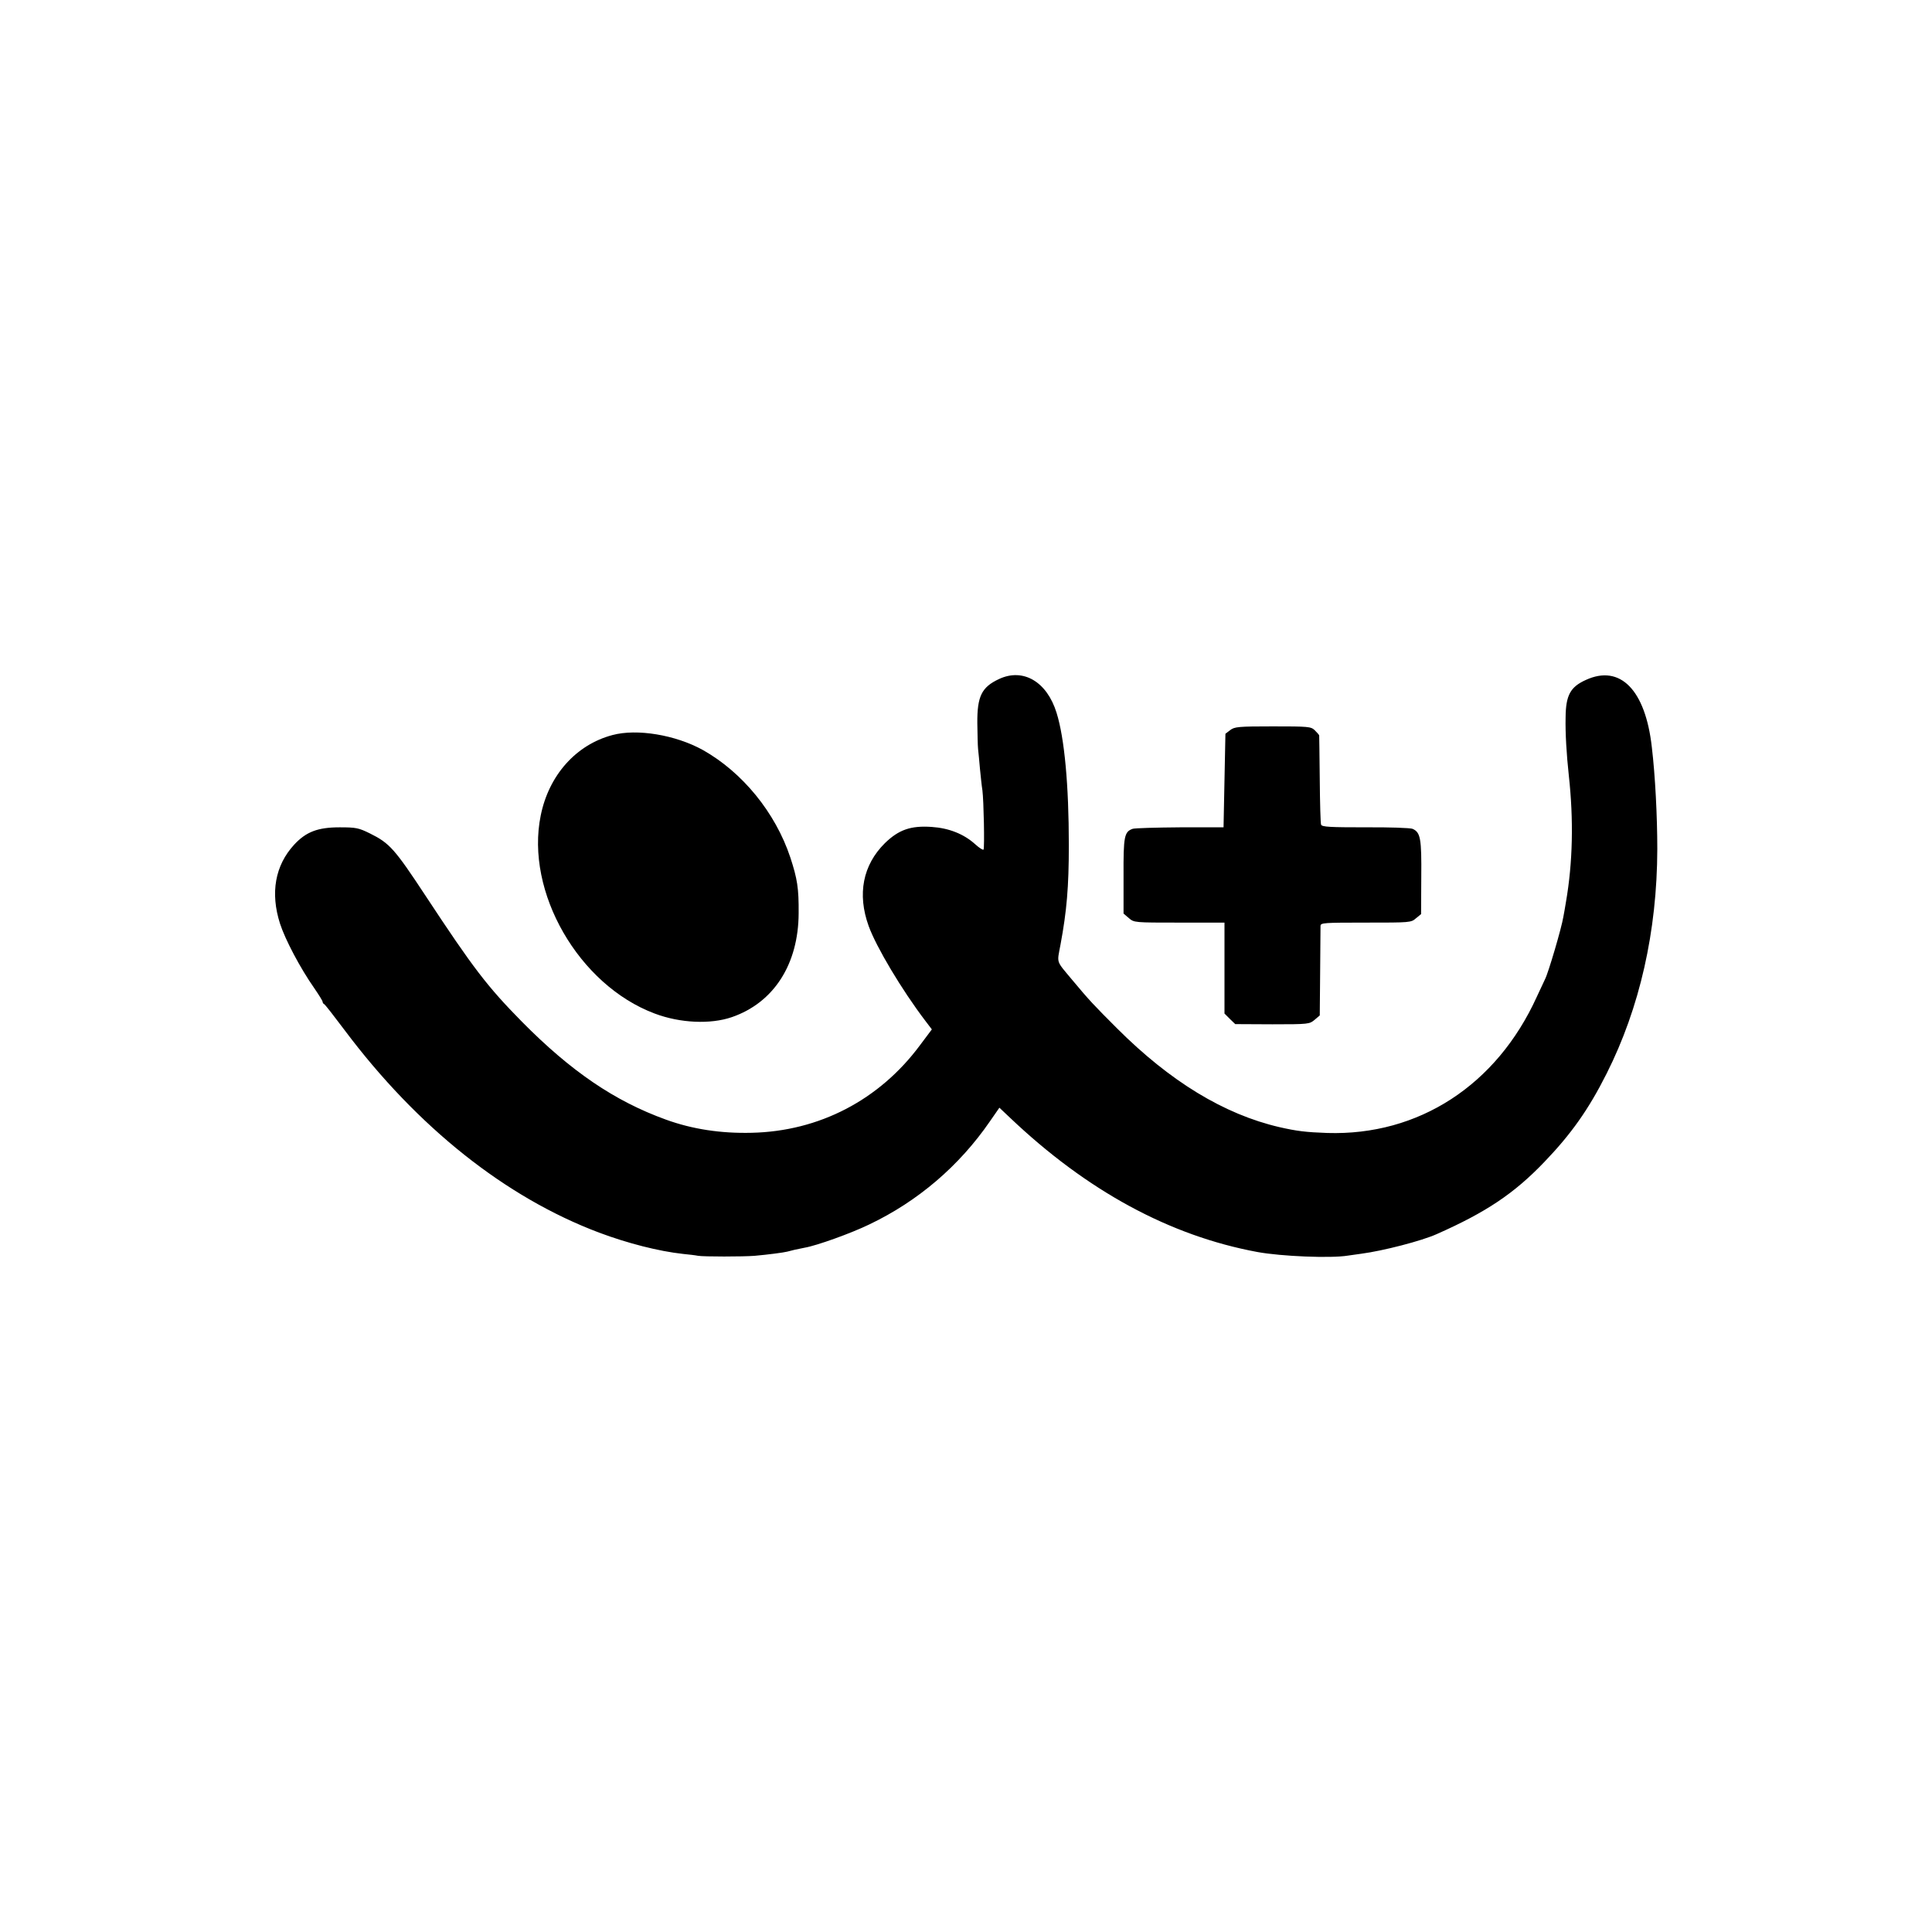
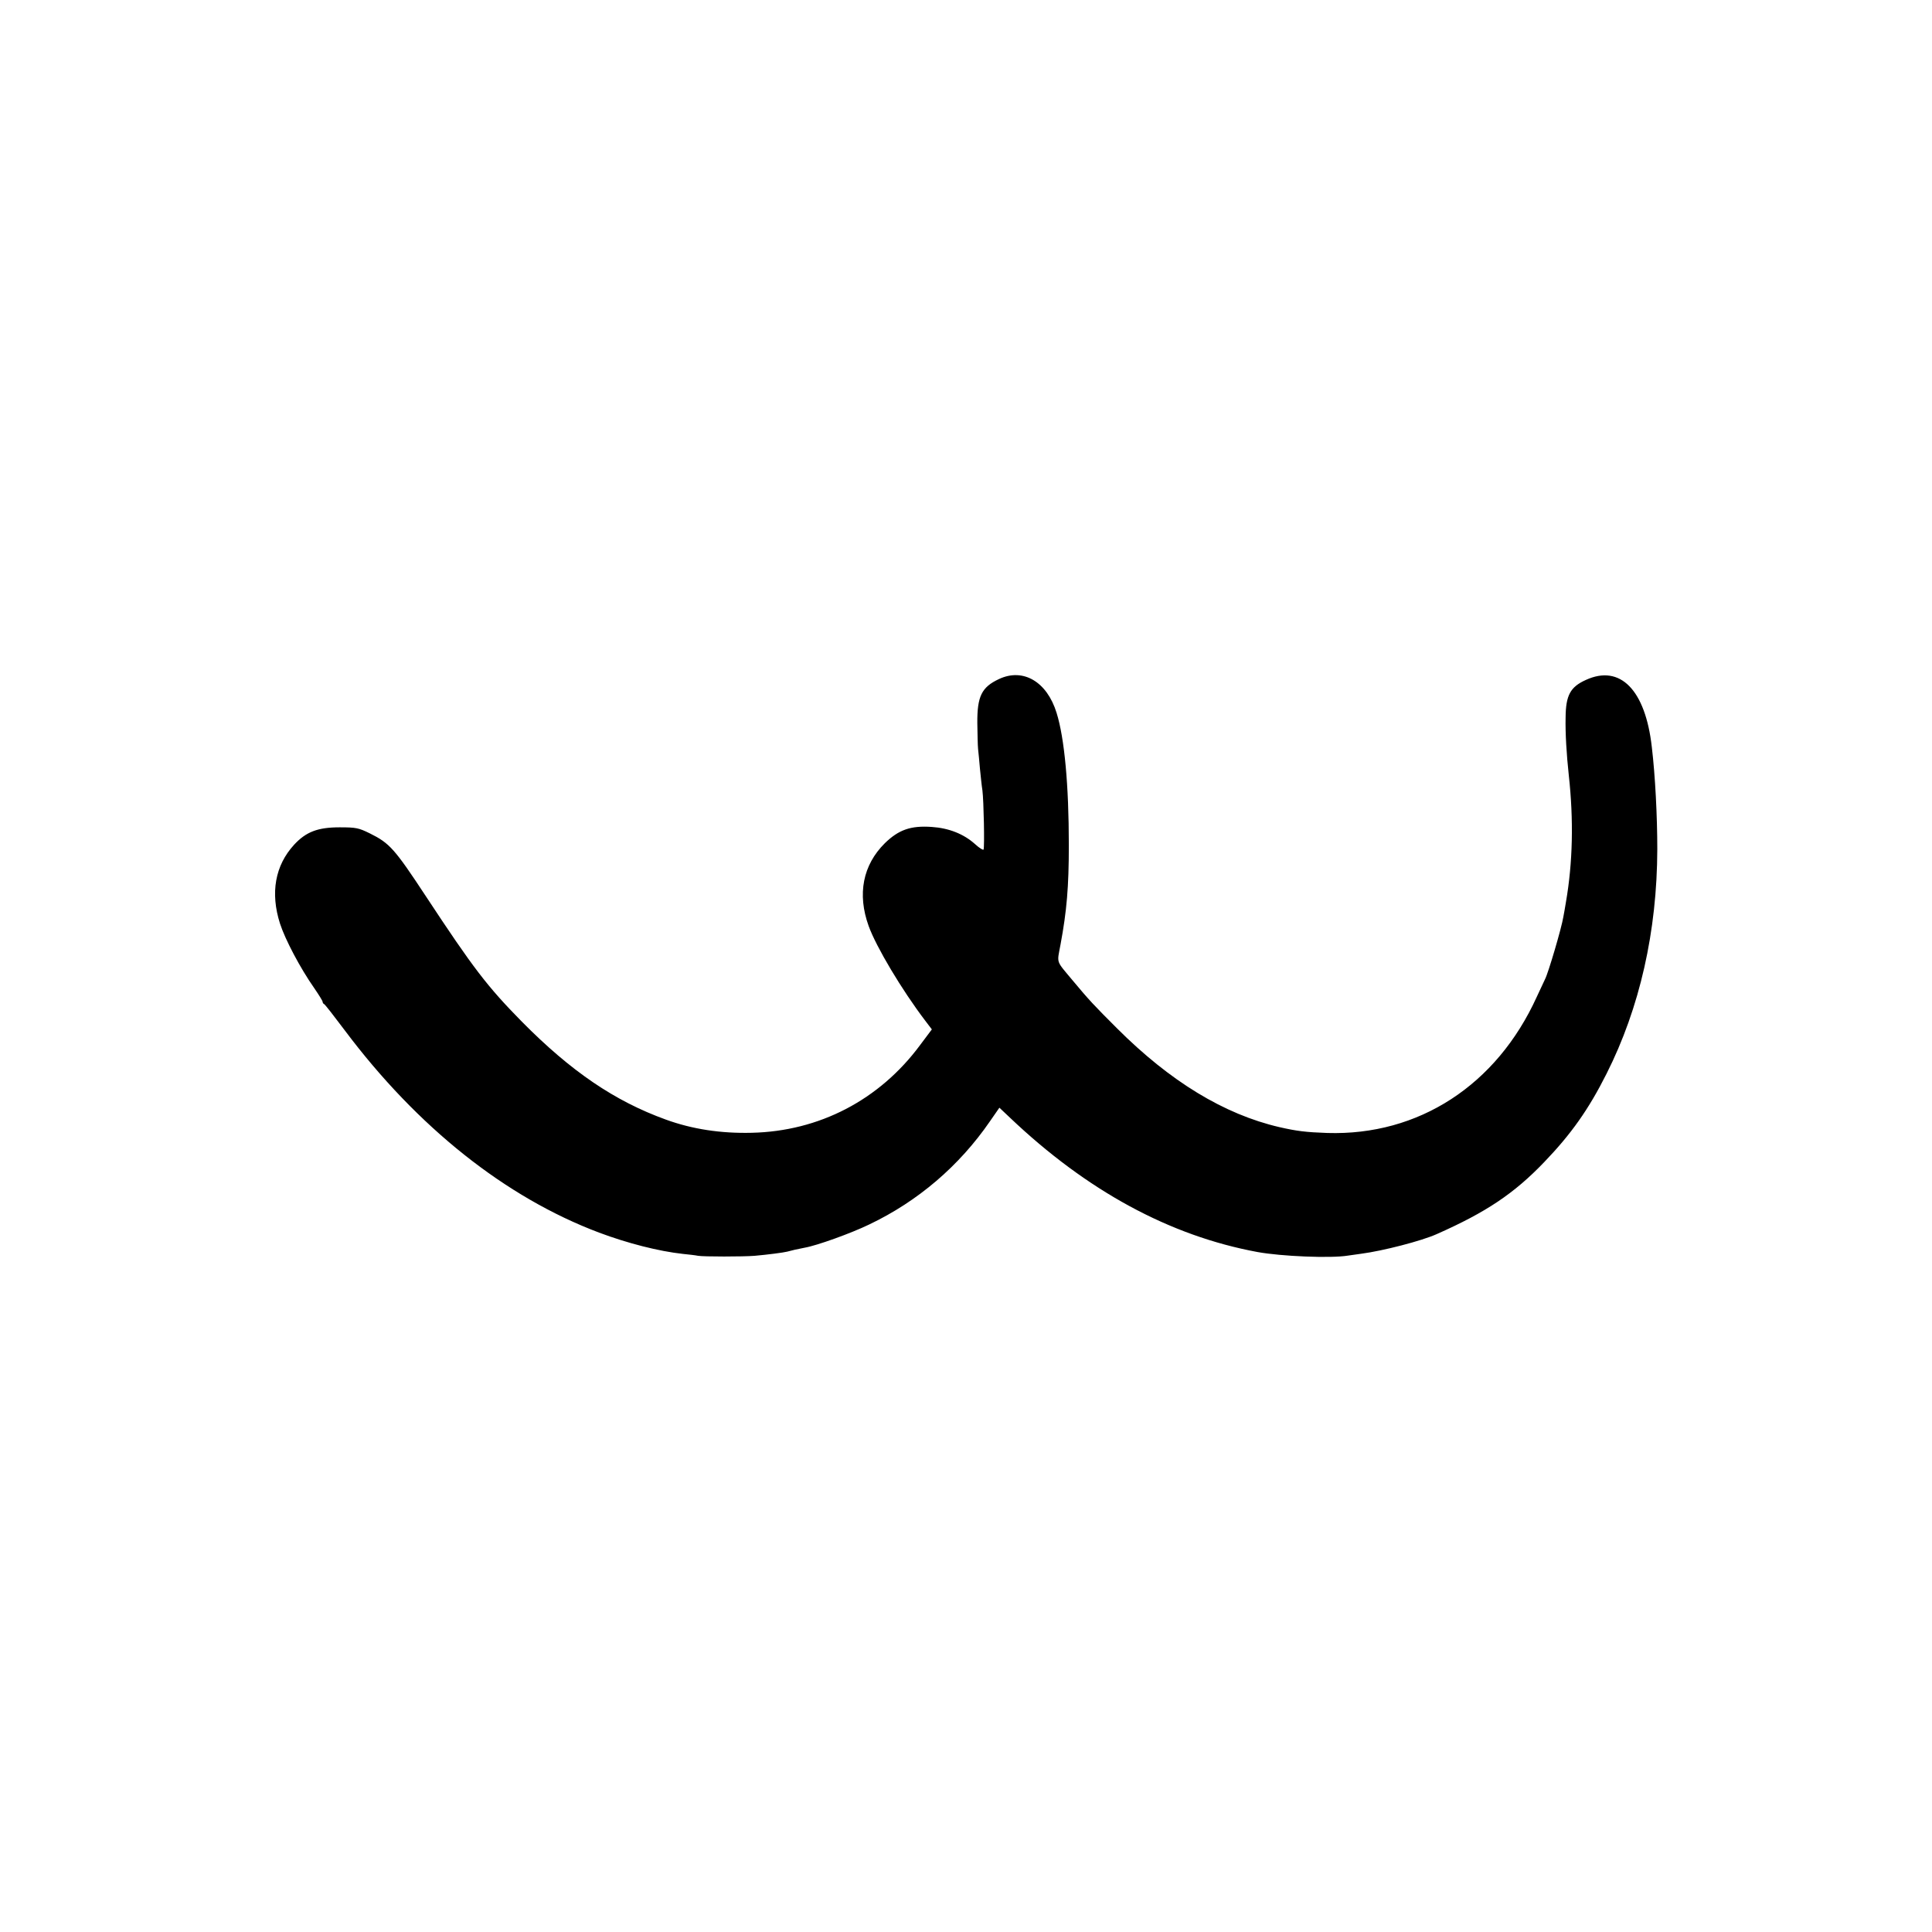
<svg xmlns="http://www.w3.org/2000/svg" version="1.0" width="1024pt" height="1024pt" viewBox="0 0 1024 1024" preserveAspectRatio="xMidYMid meet">
  <g transform="translate(0,1024) scale(0.1,-0.1)" fill="#000000" stroke="none">
    <path d="M5295 6641 c-92 -43 -116 -91 -115 -234 1 -56 2 -118 4 -137 2 -19 7 -66 10 -105 4 -38 9 -90 13 -114 7 -53 12 -303 6 -314 -3 -4 -23 9 -45 29 -60 54 -139 85 -229 91 -112 8 -176 -15 -249 -86 -117 -116 -147 -270 -86 -439 40 -111 176 -339 300 -502 l35 -46 -63 -84 c-215 -290 -534 -456 -892 -464 -163 -4 -315 19 -455 70 -271 98 -502 255 -763 519 -184 187 -258 284 -509 665 -166 252 -192 281 -297 333 -59 29 -73 32 -160 32 -116 0 -178 -24 -241 -92 -101 -110 -127 -255 -75 -418 27 -84 107 -236 182 -343 24 -35 44 -67 44 -72 0 -4 3 -10 8 -12 4 -1 53 -64 110 -140 385 -513 851 -884 1347 -1071 152 -57 317 -99 445 -113 30 -3 66 -7 80 -10 30 -5 238 -5 300 0 68 6 153 17 172 22 21 6 56 14 93 21 64 11 245 76 342 123 258 123 477 310 640 547 l50 72 55 -52 c409 -389 848 -627 1313 -713 126 -23 389 -34 479 -19 17 2 49 7 71 10 115 15 320 68 400 104 262 116 410 215 570 382 143 149 235 279 330 468 176 349 268 755 269 1191 0 172 -11 390 -29 540 -34 304 -168 440 -350 356 -82 -37 -106 -81 -107 -199 -2 -81 5 -197 17 -307 26 -236 21 -462 -15 -670 -5 -30 -11 -66 -14 -80 -9 -57 -80 -298 -97 -330 -4 -8 -24 -51 -44 -94 -213 -468 -626 -736 -1110 -721 -114 4 -162 10 -254 31 -293 68 -579 242 -861 524 -121 121 -146 147 -236 255 -89 107 -82 86 -63 189 33 177 44 306 44 526 0 319 -23 568 -65 702 -51 165 -177 239 -305 179z" />
-     <path d="M6520 6370 l-25 -19 -5 -248 -5 -248 -230 0 c-126 -1 -240 -4 -252 -8 -44 -16 -49 -39 -48 -250 l0 -199 28 -24 c28 -24 29 -24 268 -24 l239 0 0 -241 0 -241 28 -28 29 -28 197 -1 c192 0 197 1 224 24 l27 23 2 229 c1 125 2 236 2 246 1 16 19 17 240 17 235 0 240 0 266 23 l27 22 1 194 c2 207 -4 239 -46 258 -12 5 -125 9 -251 8 -186 0 -229 2 -234 14 -3 7 -6 115 -7 240 -1 124 -3 229 -3 233 -1 4 -12 16 -24 28 -20 19 -34 20 -222 20 -183 0 -203 -2 -226 -20z" />
-     <path d="M3246 6344 c-193 -51 -337 -213 -380 -426 -83 -405 201 -899 604 -1050 135 -51 296 -58 409 -19 223 77 353 281 354 551 1 132 -7 182 -44 295 -79 238 -254 452 -464 570 -145 80 -349 114 -479 79z" />
  </g>
</svg>